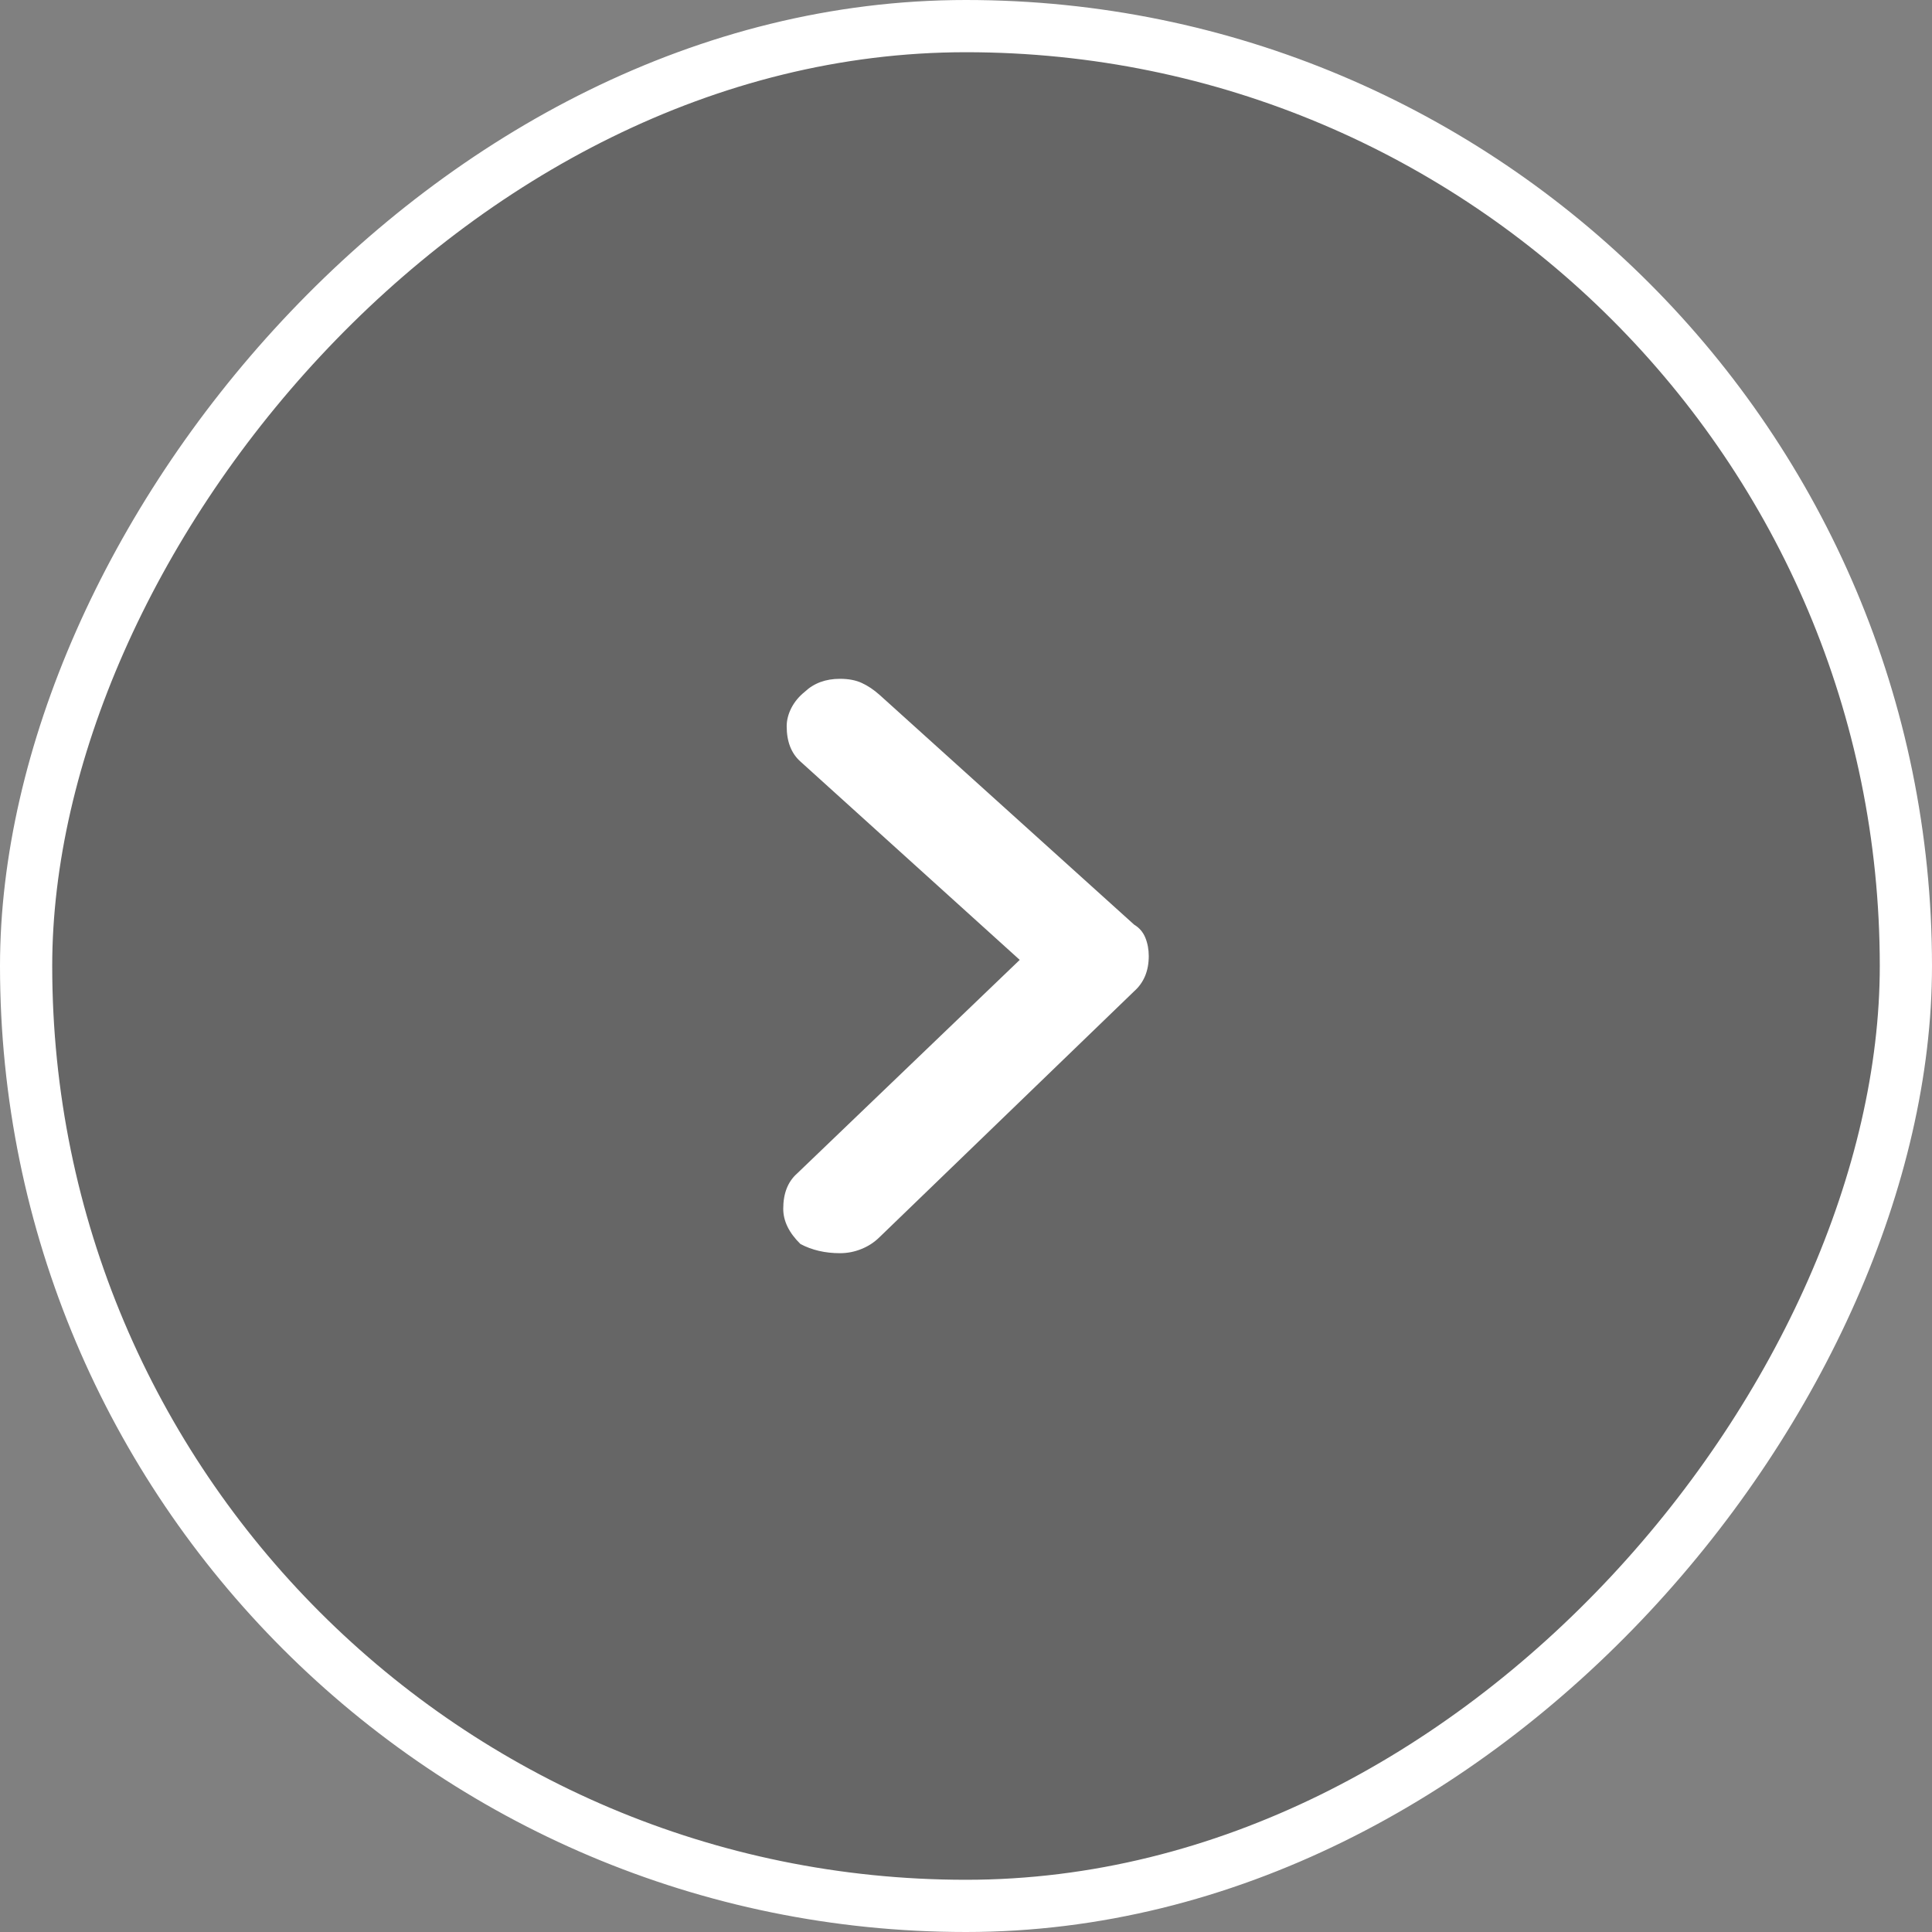
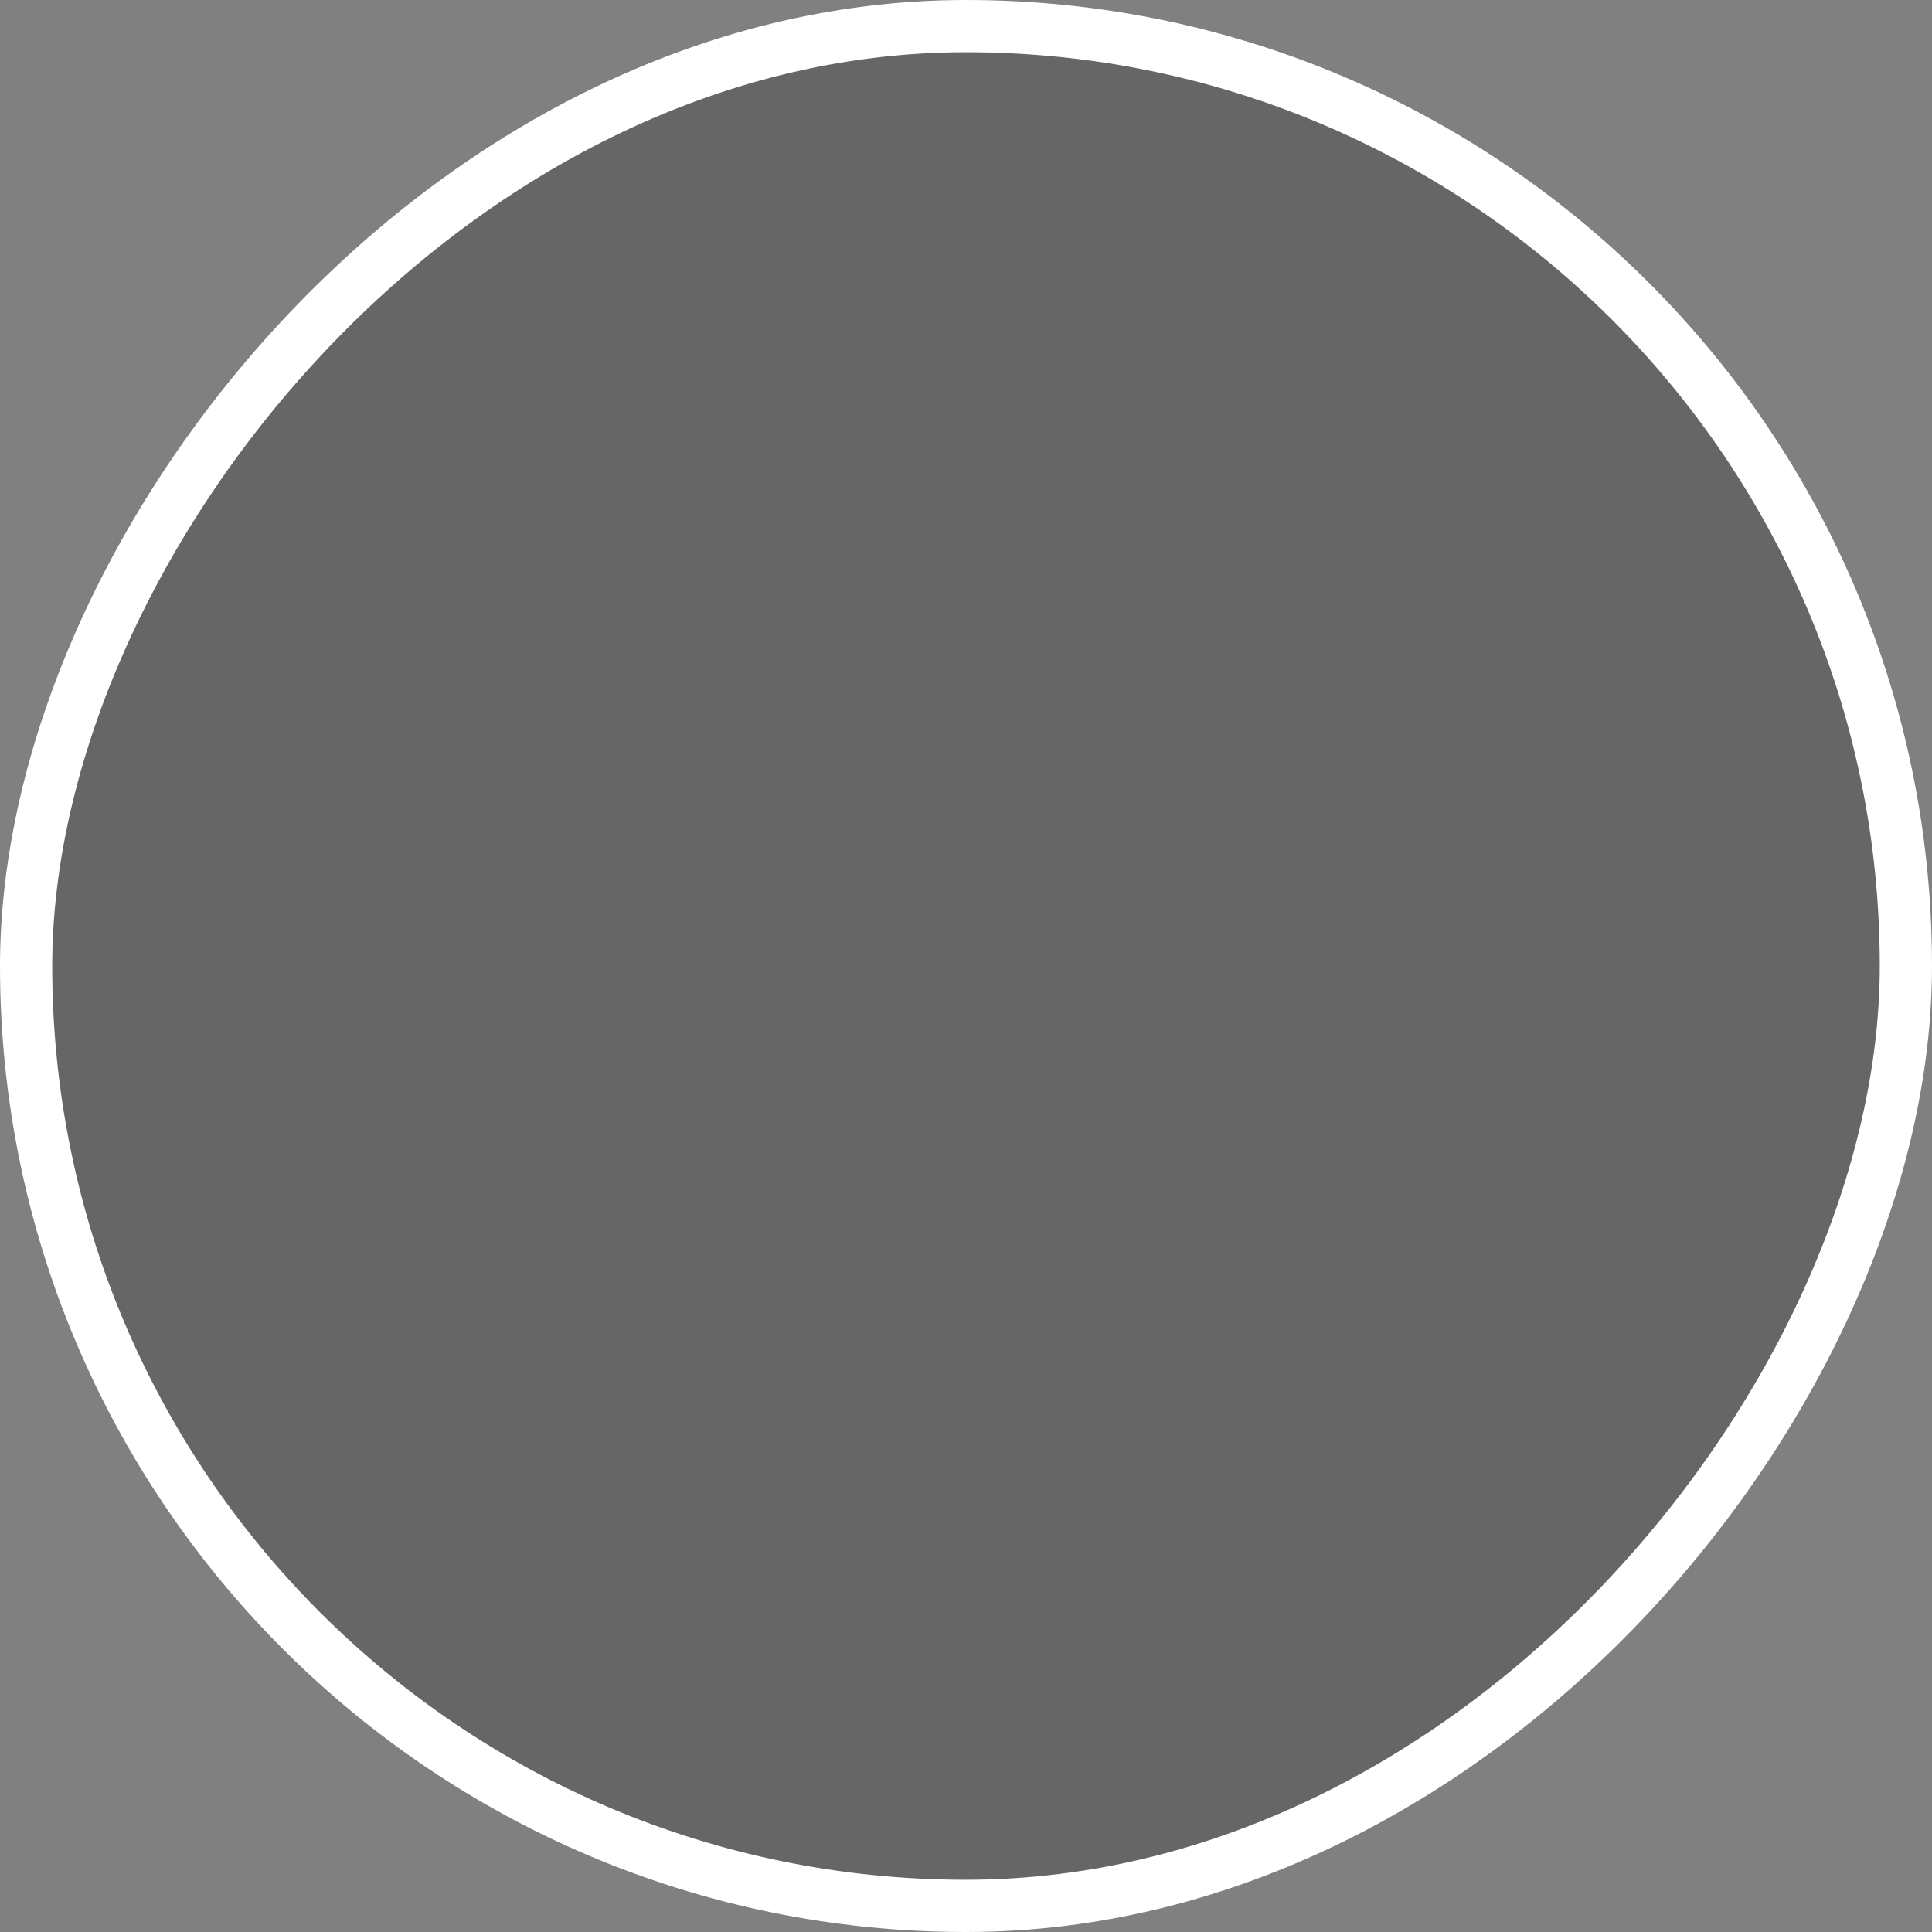
<svg xmlns="http://www.w3.org/2000/svg" width="37" height="37" viewBox="0 0 37 37" fill="none">
  <rect x="0" y="0" width="37" height="37" fill="#808080" stroke="none" />
  <rect x="0.5" y="-0.5" width="36" height="36" rx="18" transform="matrix(1 0 0 -1 0 36)" fill="black" fill-opacity="0.2" />
  <rect x="0.5" y="-0.5" width="36" height="36" rx="18" transform="matrix(1 0 0 -1 0 36)" stroke="white" />
-   <path d="M21.72 18.984C21.907 18.818 22 18.593 22 18.309C22 18.182 21.978 18.065 21.934 17.957C21.89 17.85 21.819 17.767 21.72 17.708L16.845 13.308C16.735 13.21 16.622 13.134 16.507 13.081C16.392 13.027 16.252 13 16.087 13C15.812 13 15.588 13.083 15.412 13.249C15.302 13.337 15.217 13.44 15.156 13.557C15.096 13.675 15.066 13.792 15.066 13.909C15.066 14.203 15.154 14.428 15.329 14.584L19.529 18.383L15.264 22.475C15.088 22.631 15 22.856 15 23.149C15 23.384 15.11 23.609 15.329 23.824C15.549 23.941 15.802 24 16.087 24C16.23 24 16.367 23.973 16.499 23.919C16.631 23.866 16.746 23.79 16.845 23.692L21.72 18.984Z" fill="white" />
</svg>